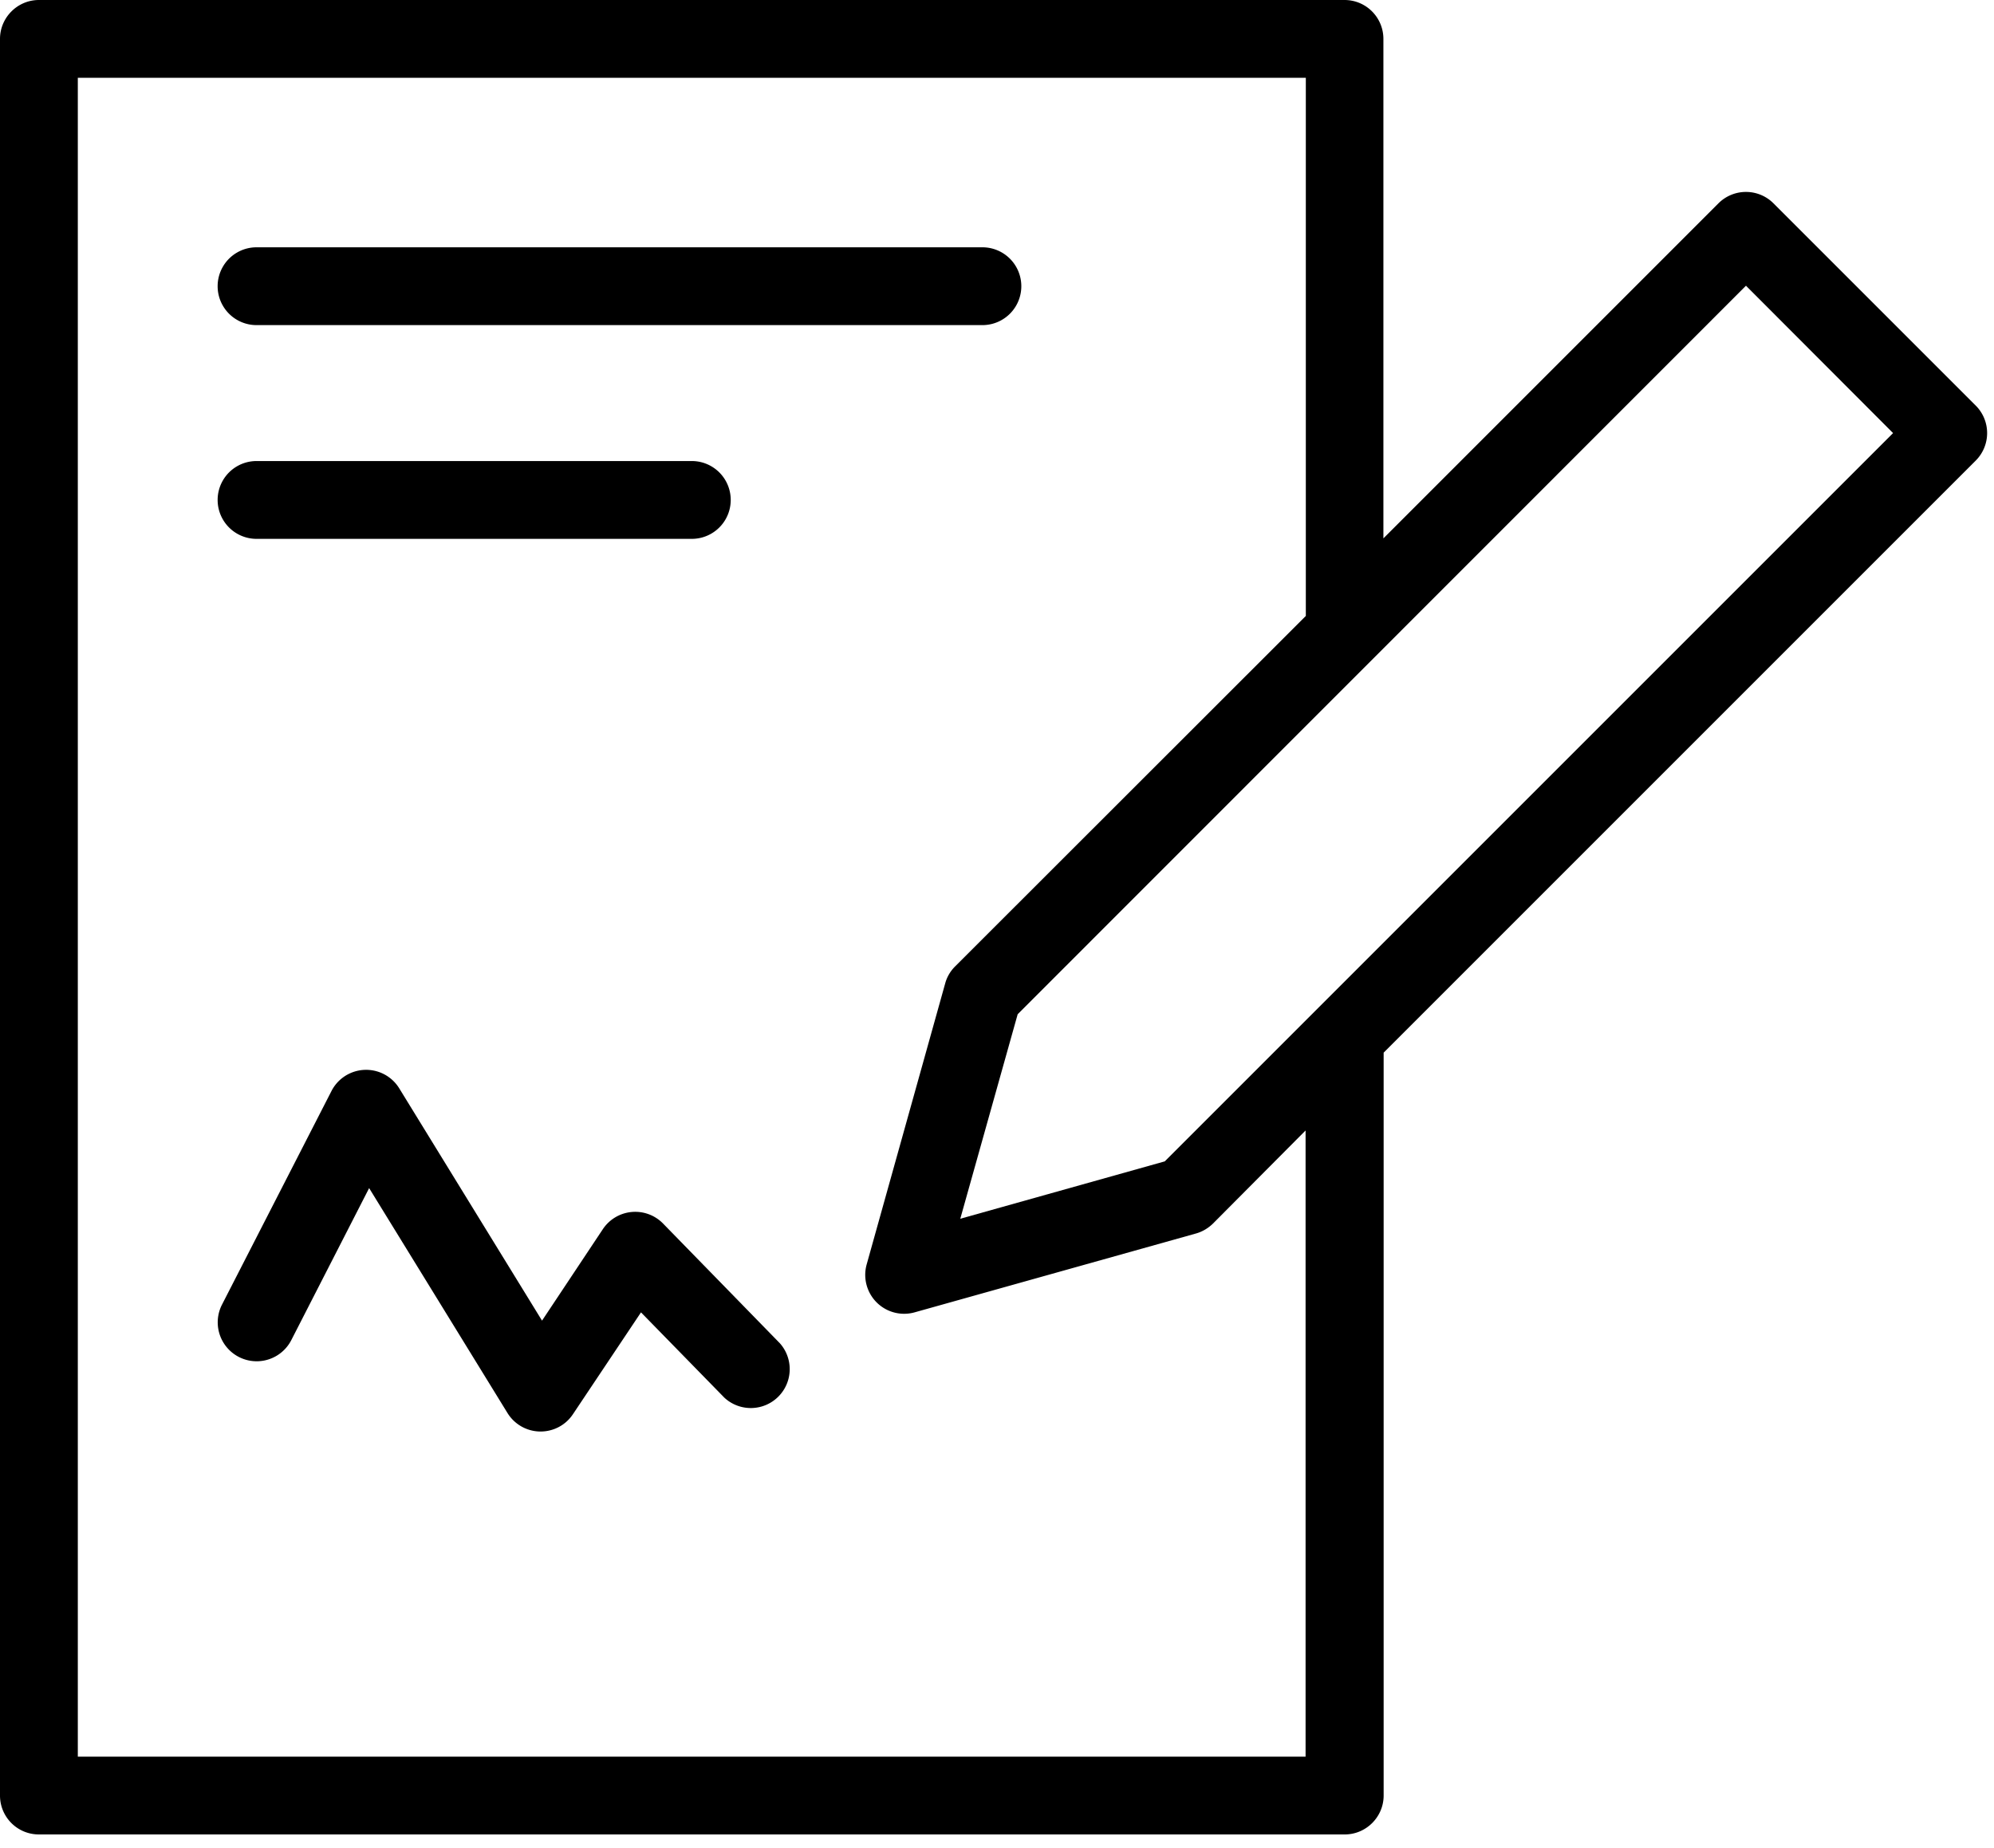
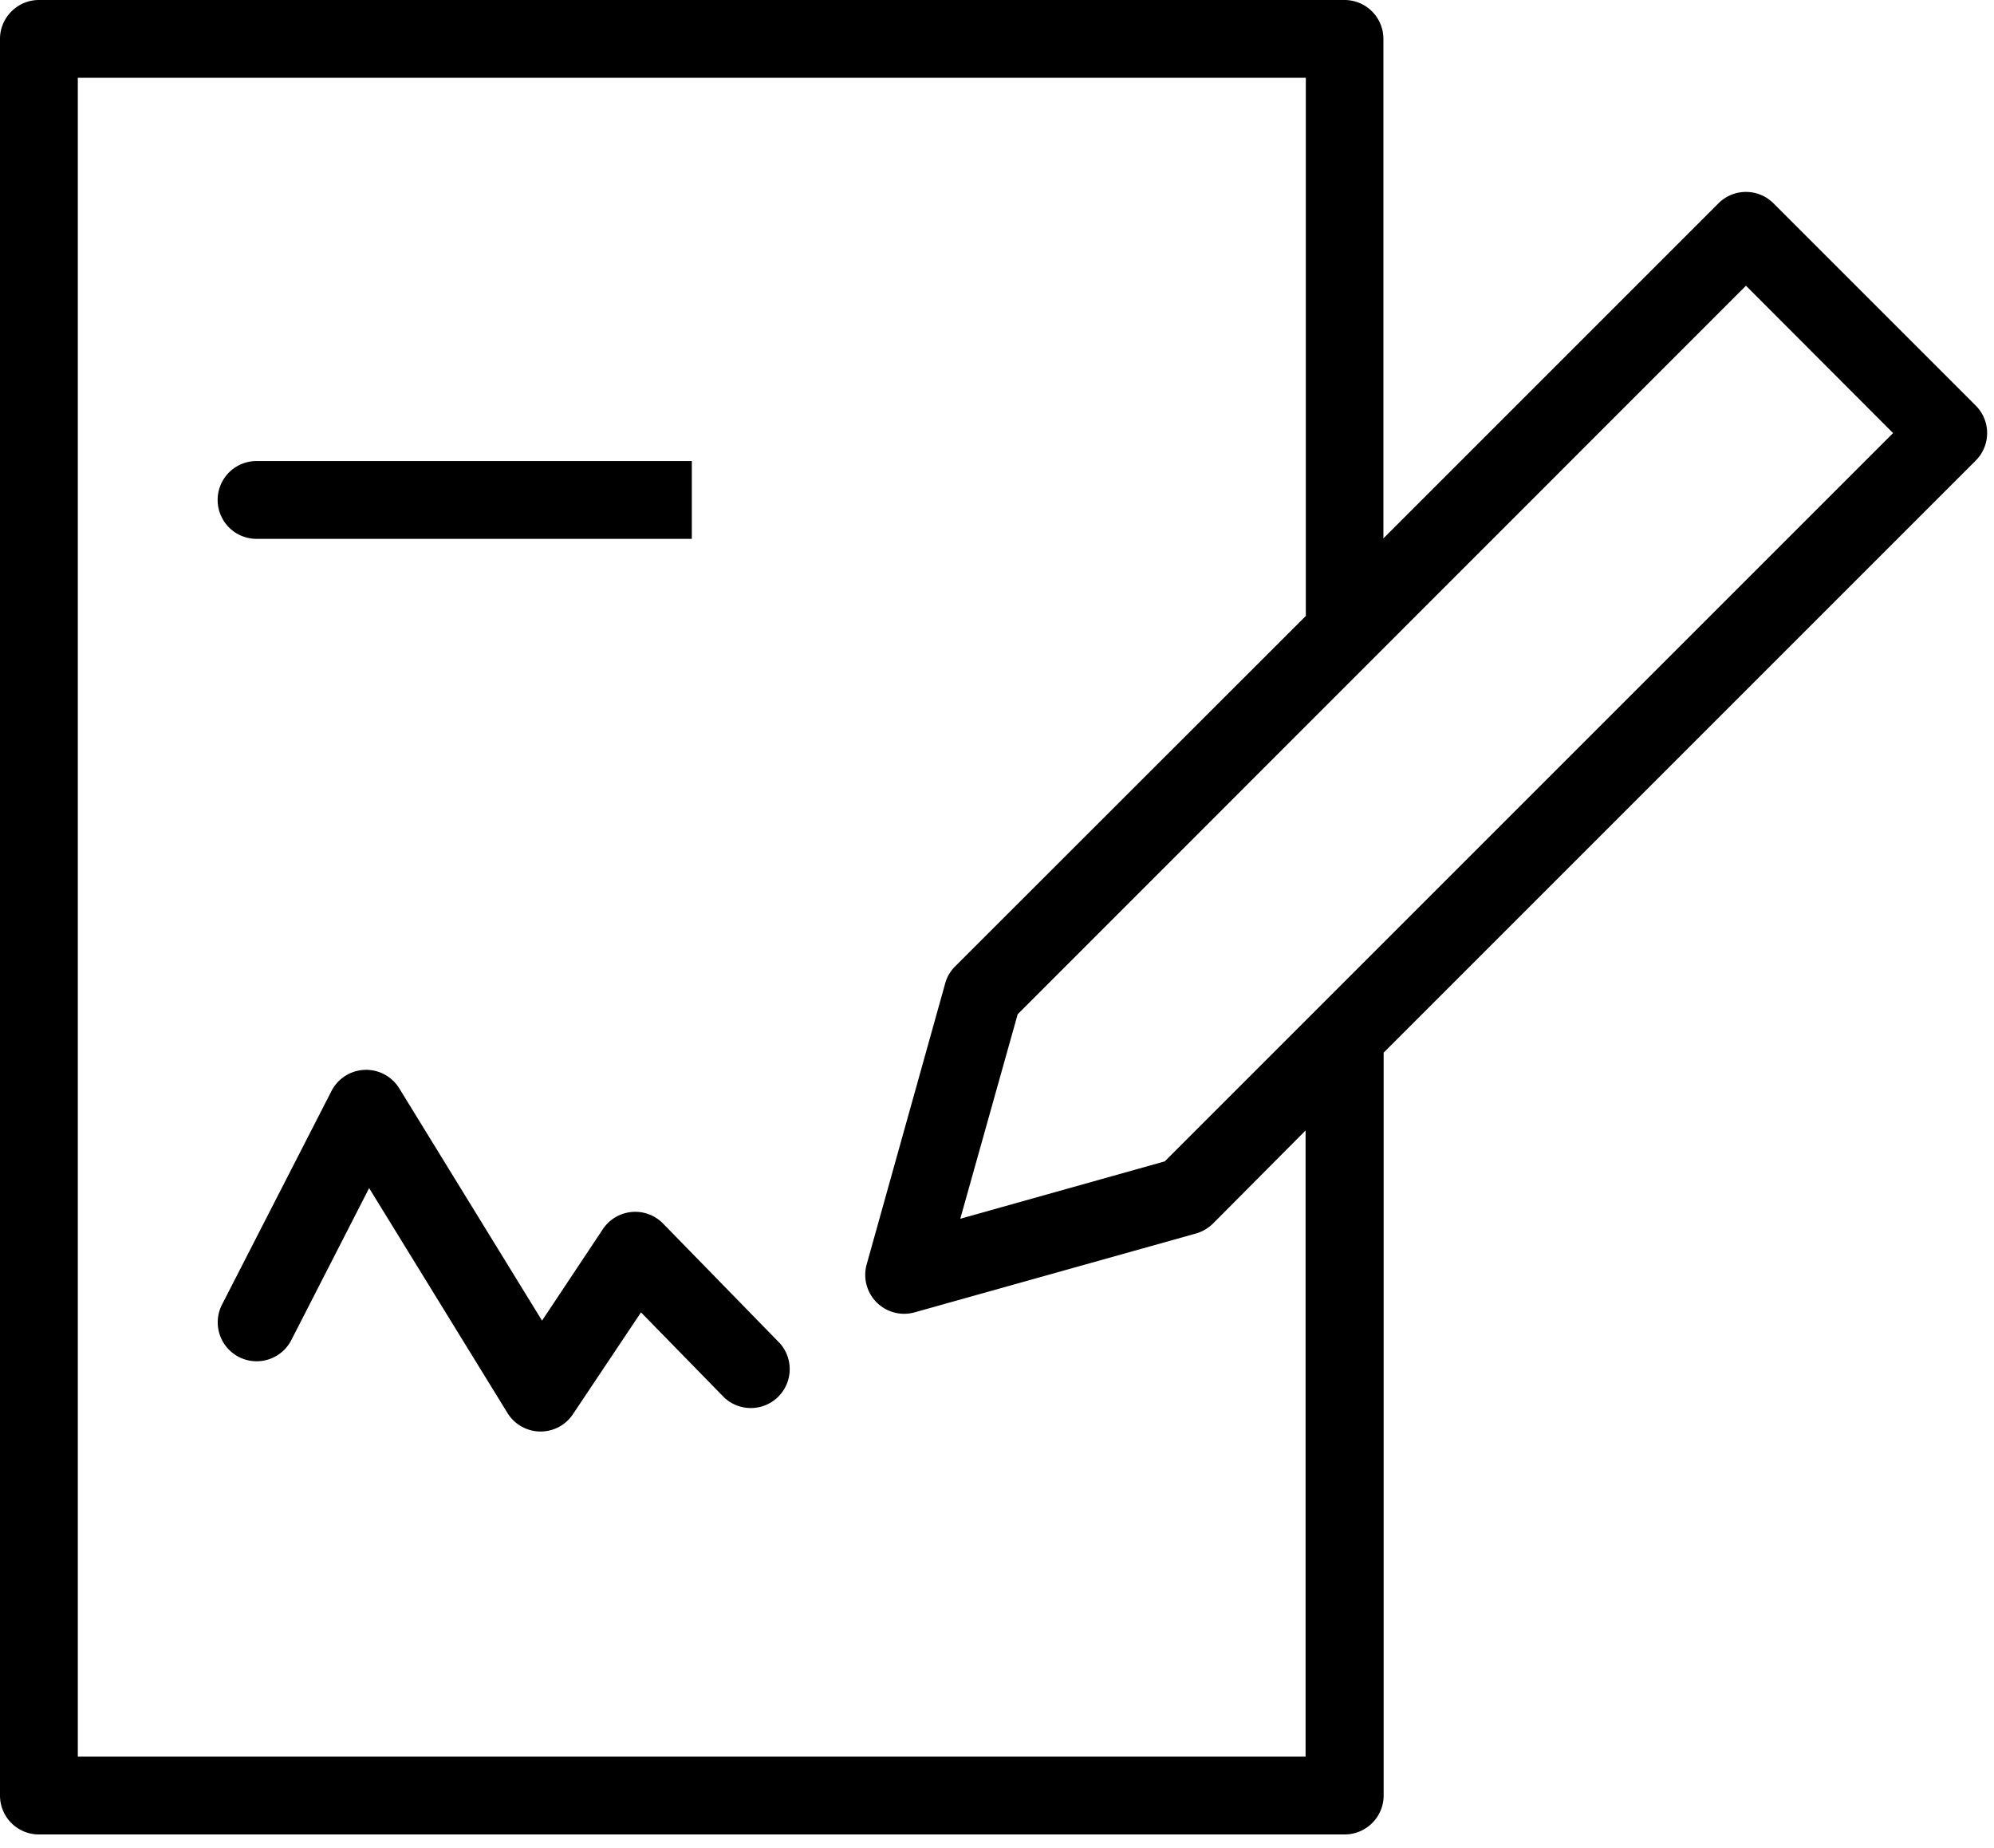
<svg xmlns="http://www.w3.org/2000/svg" viewBox="0 0 82 76">
  <g fill-rule="evenodd">
    <path d="M47.9 47.76l-8.41 2.36 2.36-8.41L71.8 11.75l6.05 6.06L47.9 47.76zm5.8 24.48H3.2V3.2h50.5v22.13L39.28 39.74c-.2.2-.34.44-.41.7L35.64 52a1.6 1.6 0 0 0 1.97 1.97l11.56-3.24c.26-.07.5-.21.7-.4l3.82-3.84v25.75zm27.55-55.56l-8.32-8.32a1.6 1.6 0 0 0-2.26 0L56.89 22.14V1.6c0-.88-.71-1.6-1.6-1.6H1.6C.72 0 0 .72 0 1.6v72.24c0 .88.71 1.6 1.6 1.6h53.7c.88 0 1.6-.72 1.6-1.6V43.29l24.35-24.35a1.6 1.6 0 0 0 0-2.26z" />
-     <path d="M40.4 13.37H10.55a1.6 1.6 0 1 1 0-3.2H40.4a1.6 1.6 0 1 1 0 3.2" />
-     <path d="M28.45 22.16h-17.9a1.6 1.6 0 0 1 0-3.2h17.9a1.6 1.6 0 1 1 0 3.2" />
+     <path d="M28.45 22.16h-17.9a1.6 1.6 0 0 1 0-3.2h17.9" />
    <path d="M22.23 58.87h-.03a1.6 1.6 0 0 1-1.33-.76l-5.69-9.25-3.2 6.25a1.6 1.6 0 0 1-2.85-1.46l4.5-8.78a1.6 1.6 0 0 1 2.79-.11l5.87 9.55 2.5-3.76a1.6 1.6 0 0 1 2.48-.23l4.8 4.92a1.6 1.6 0 0 1-2.28 2.24l-3.43-3.51-2.8 4.19c-.3.45-.8.71-1.33.71" />
  </g>
</svg>